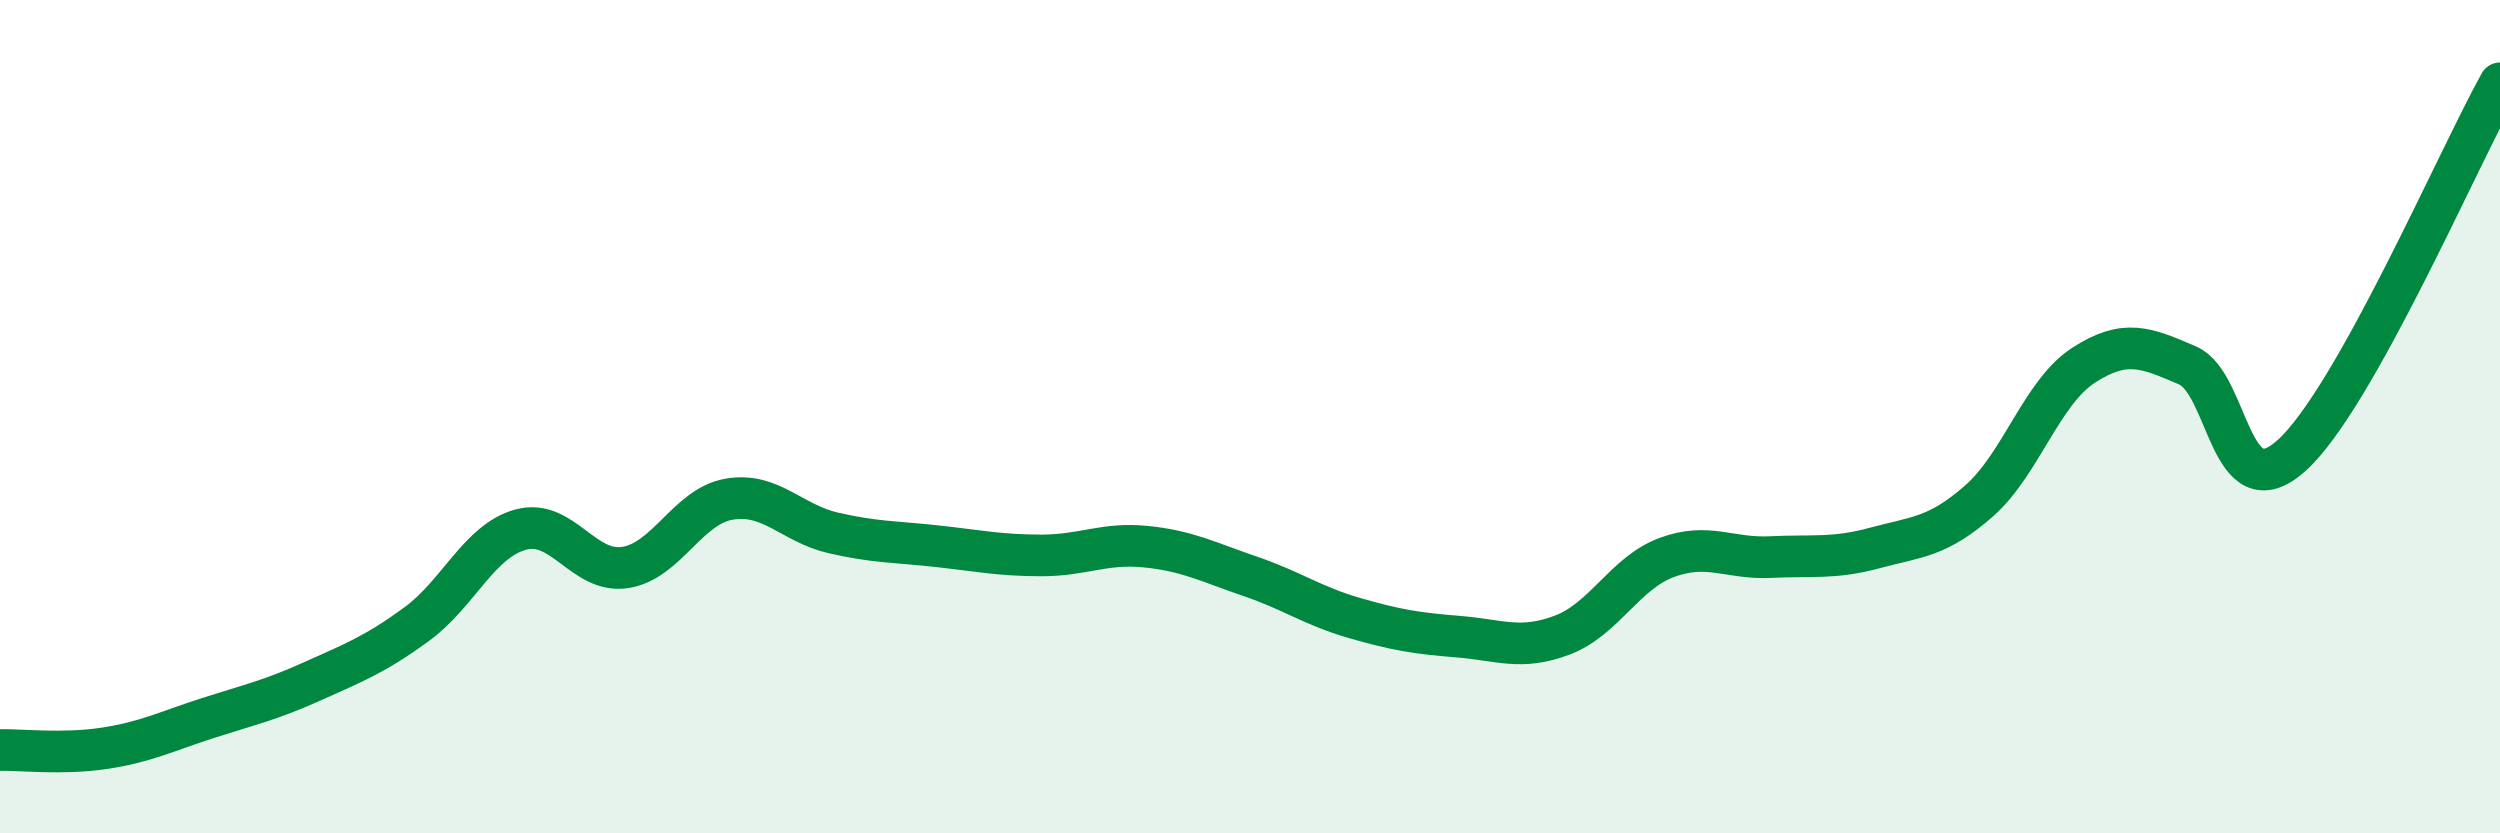
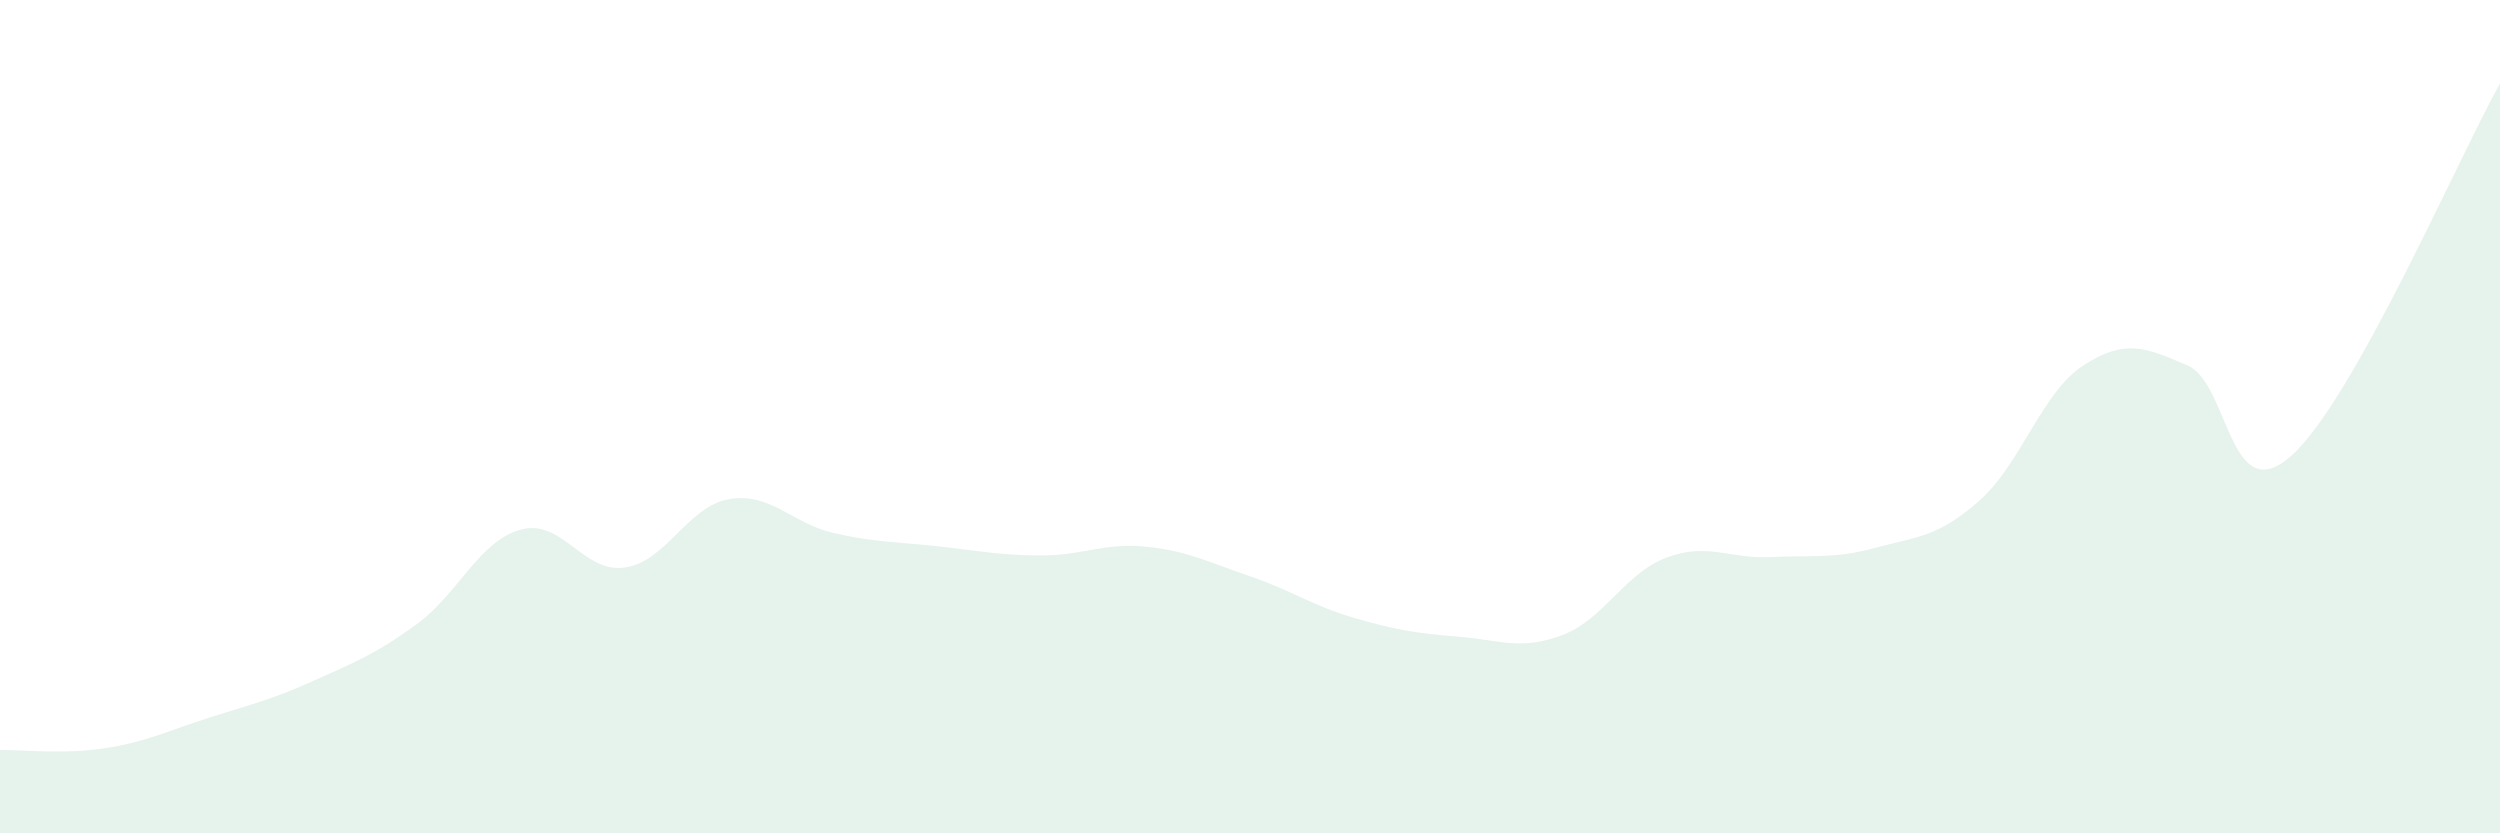
<svg xmlns="http://www.w3.org/2000/svg" width="60" height="20" viewBox="0 0 60 20">
  <path d="M 0,18 C 0.5,17.99 1.5,18.11 2.5,17.96 C 3.5,17.81 4,17.55 5,17.23 C 6,16.91 6.5,16.8 7.5,16.35 C 8.5,15.9 9,15.71 10,14.98 C 11,14.25 11.5,12.98 12.5,12.71 C 13.5,12.44 14,13.77 15,13.62 C 16,13.47 16.5,12.15 17.5,11.98 C 18.5,11.81 19,12.56 20,12.79 C 21,13.02 21.5,13 22.5,13.11 C 23.5,13.22 24,13.33 25,13.33 C 26,13.33 26.5,13.02 27.5,13.12 C 28.5,13.22 29,13.49 30,13.83 C 31,14.17 31.5,14.54 32.5,14.83 C 33.5,15.12 34,15.2 35,15.28 C 36,15.36 36.5,15.62 37.5,15.24 C 38.5,14.86 39,13.75 40,13.38 C 41,13.01 41.5,13.42 42.5,13.37 C 43.5,13.32 44,13.42 45,13.15 C 46,12.88 46.5,12.9 47.5,12.02 C 48.5,11.14 49,9.42 50,8.77 C 51,8.12 51.5,8.34 52.5,8.77 C 53.5,9.2 53.5,12.28 55,10.93 C 56.5,9.58 59,3.79 60,2L60 20L0 20Z" fill="#008740" opacity="0.1" stroke-linecap="round" stroke-linejoin="round" />
-   <path d="M 0,18 C 0.5,17.99 1.5,18.11 2.5,17.96 C 3.5,17.81 4,17.55 5,17.23 C 6,16.91 6.5,16.8 7.5,16.35 C 8.5,15.9 9,15.71 10,14.98 C 11,14.25 11.5,12.98 12.5,12.71 C 13.5,12.44 14,13.77 15,13.62 C 16,13.47 16.5,12.15 17.5,11.98 C 18.5,11.81 19,12.56 20,12.79 C 21,13.02 21.5,13 22.5,13.11 C 23.5,13.22 24,13.33 25,13.33 C 26,13.33 26.5,13.02 27.5,13.12 C 28.5,13.22 29,13.49 30,13.83 C 31,14.17 31.5,14.54 32.5,14.83 C 33.5,15.12 34,15.2 35,15.28 C 36,15.36 36.5,15.62 37.5,15.24 C 38.5,14.86 39,13.75 40,13.38 C 41,13.01 41.5,13.42 42.5,13.37 C 43.5,13.32 44,13.42 45,13.15 C 46,12.88 46.5,12.9 47.5,12.02 C 48.5,11.14 49,9.42 50,8.77 C 51,8.12 51.5,8.34 52.5,8.77 C 53.5,9.2 53.5,12.28 55,10.93 C 56.5,9.58 59,3.79 60,2" stroke="#008740" stroke-width="1" fill="none" stroke-linecap="round" stroke-linejoin="round" />
</svg>